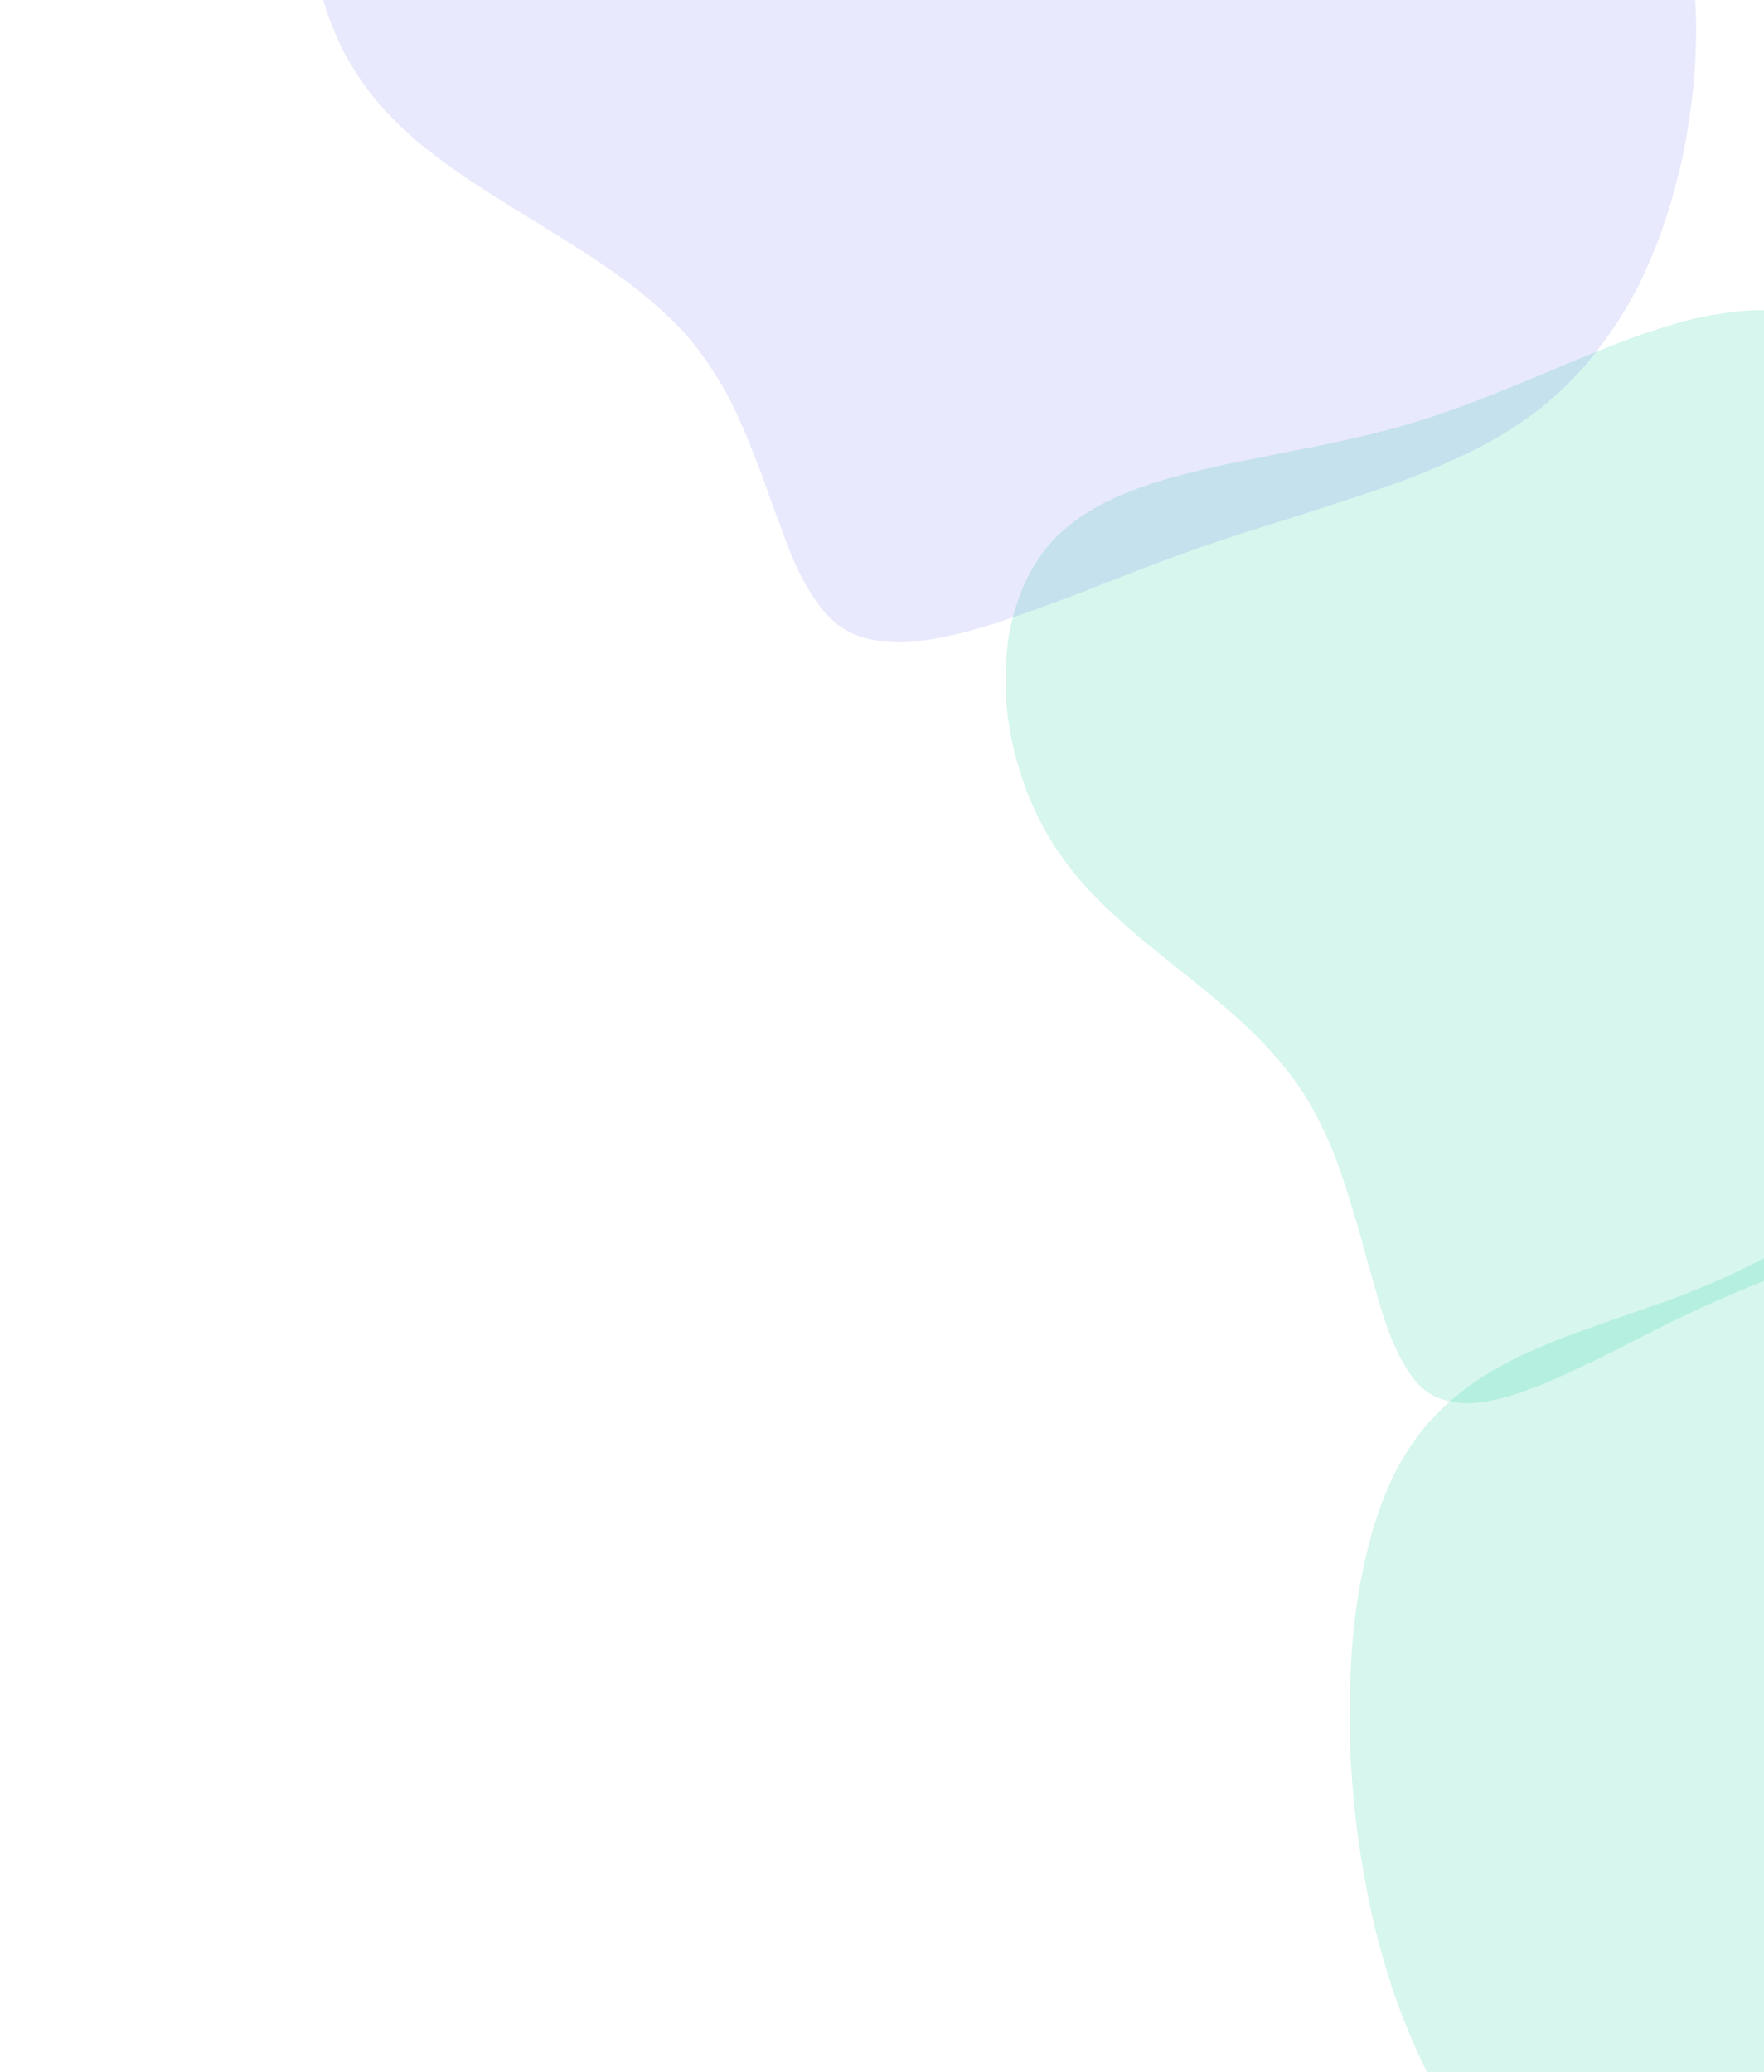
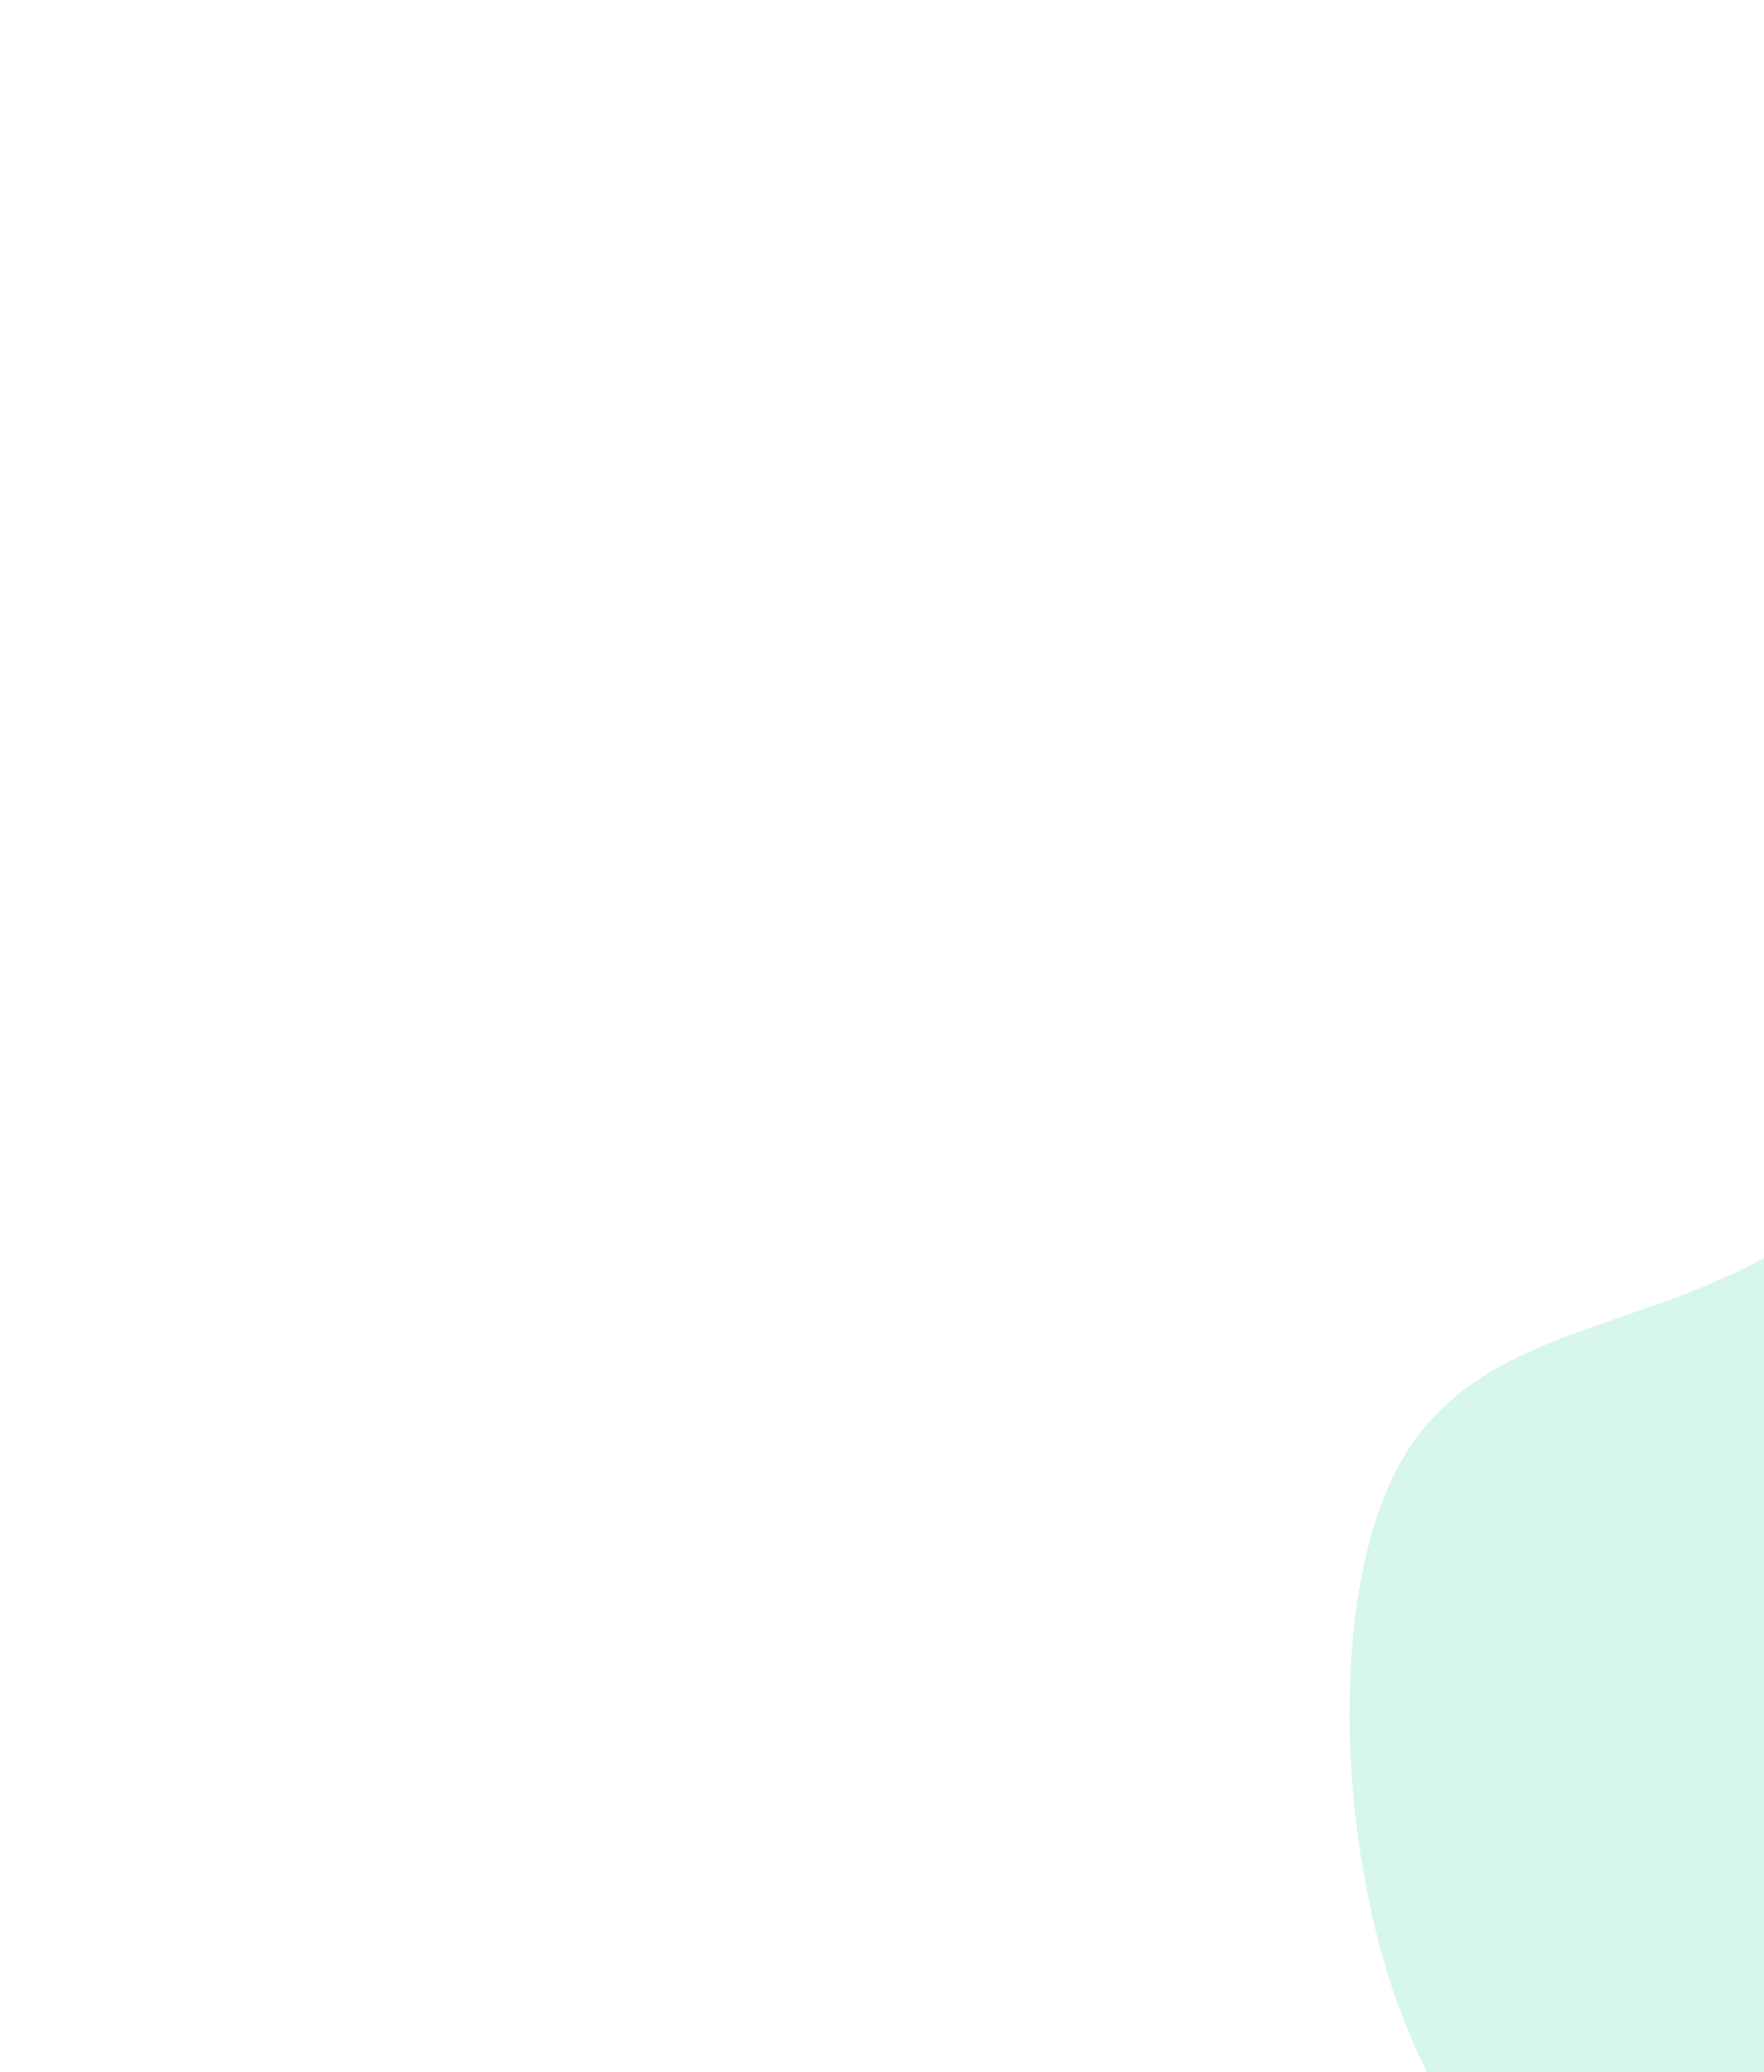
<svg xmlns="http://www.w3.org/2000/svg" width="728" height="855" viewBox="0 0 728 855" fill="none">
  <g filter="url(#filter0_f_0_1)">
-     <path fill-rule="evenodd" clip-rule="evenodd" d="M806.571 487.582C803.564 490.088 800.458 492.493 797.251 494.798C794.044 497.003 790.686 499.158 787.179 501.262C783.771 503.267 780.264 505.221 776.656 507.125C773.048 509.029 769.34 510.833 765.532 512.537C761.723 514.341 757.865 516.044 753.957 517.648C749.948 519.352 745.939 521.055 741.93 522.759C737.922 524.463 733.813 526.166 729.604 527.87C725.495 529.574 721.336 531.277 717.126 532.981C712.917 534.785 708.658 536.639 704.349 538.543C700.14 540.548 695.88 542.552 691.571 544.556C687.262 546.661 682.952 548.816 678.643 551.02C674.434 553.125 670.225 555.28 666.015 557.484C661.806 559.589 657.647 561.593 653.538 563.498C649.429 565.502 645.421 567.356 641.512 569.06C637.503 570.864 633.645 572.417 629.937 573.72C626.229 575.123 622.621 576.225 619.114 577.027C615.606 577.929 612.299 578.53 609.192 578.831C605.985 579.132 602.928 579.031 600.022 578.53C597.216 578.129 594.56 577.328 592.055 576.125C589.649 574.922 587.395 573.269 585.29 571.164C583.286 568.959 581.432 566.404 579.728 563.498C578.024 560.591 576.421 557.384 574.917 553.877C573.414 550.269 572.011 546.46 570.708 542.452C569.406 538.343 568.153 534.033 566.95 529.524C565.647 525.114 564.345 520.554 563.042 515.844C561.839 511.134 560.486 506.373 558.983 501.563C557.58 496.752 556.077 491.942 554.473 487.131C552.87 482.321 551.116 477.561 549.212 472.85C547.207 468.24 545.053 463.73 542.748 459.321C540.443 455.012 537.887 450.852 535.081 446.844C532.275 442.935 529.268 439.177 526.061 435.569C522.854 431.861 519.497 428.354 515.989 425.046C512.482 421.639 508.874 418.382 505.166 415.275C501.458 412.068 497.65 408.911 493.741 405.804C489.933 402.698 486.125 399.641 482.316 396.634C478.508 393.528 474.7 390.421 470.891 387.314C467.183 384.207 463.525 381 459.918 377.693C456.41 374.486 453.003 371.129 449.695 367.621C446.388 364.114 443.281 360.406 440.375 356.497C437.469 352.689 434.813 348.73 432.408 344.621C430.003 340.412 427.798 336.053 425.793 331.543C423.889 327.133 422.236 322.573 420.833 317.863C419.329 313.253 418.127 308.543 417.225 303.732C416.323 298.922 415.671 294.162 415.271 289.451C414.97 284.641 414.92 279.931 415.12 275.321C415.321 270.61 415.772 266.05 416.473 261.641C417.275 257.131 418.377 252.822 419.78 248.713C421.183 244.503 422.887 240.495 424.891 236.686C426.896 232.978 429.201 229.471 431.807 226.164C434.412 222.957 437.369 220 440.676 217.294C443.883 214.588 447.44 212.133 451.349 209.928C455.157 207.723 459.216 205.719 463.525 203.915C467.835 202.111 472.395 200.458 477.205 198.954C481.915 197.451 486.826 196.098 491.937 194.896C497.048 193.593 502.26 192.39 507.571 191.288C512.983 190.185 518.445 189.083 523.957 187.981C529.469 186.878 535.031 185.776 540.643 184.673C546.355 183.571 552.018 182.368 557.63 181.065C563.342 179.763 569.005 178.36 574.617 176.856C580.229 175.353 585.791 173.699 591.303 171.896C596.815 169.991 602.277 168.037 607.689 166.033C613 164.028 618.312 161.924 623.623 159.719C628.835 157.614 634.046 155.46 639.257 153.255C644.368 151.05 649.429 148.946 654.44 146.941C659.551 144.837 664.562 142.832 669.473 140.928C674.484 139.024 679.395 137.32 684.205 135.817C689.116 134.214 693.926 132.81 698.636 131.608C703.447 130.505 708.207 129.654 712.917 129.052C717.628 128.351 722.288 128 726.898 128C731.508 128 736.068 128.351 740.577 129.052C745.087 129.754 749.597 130.756 754.107 132.059C758.516 133.462 762.876 135.166 767.185 137.17C771.495 139.074 775.704 141.279 779.813 143.784C784.022 146.39 788.081 149.196 791.989 152.203C795.898 155.209 799.756 158.416 803.564 161.824C807.272 165.331 810.83 168.989 814.237 172.797C817.645 176.606 820.952 180.564 824.159 184.673C827.266 188.782 830.222 193.042 833.028 197.451C835.834 201.861 838.44 206.371 840.845 210.981C843.351 215.49 845.606 220.1 847.61 224.811C849.715 229.521 851.569 234.281 853.172 239.092C854.876 244.002 856.379 248.913 857.682 253.824C858.985 258.734 860.137 263.645 861.139 268.556C862.142 273.567 862.943 278.578 863.545 283.589C864.246 288.599 864.797 293.61 865.198 298.621C865.599 303.632 865.85 308.643 865.95 313.654C866.05 318.665 866 323.676 865.8 328.687C865.699 333.698 865.449 338.658 865.048 343.569C864.647 348.48 864.146 353.39 863.545 358.301C863.044 363.112 862.392 367.922 861.59 372.732C860.789 377.443 859.887 382.103 858.885 386.713C857.983 391.423 856.93 395.983 855.728 400.393C854.625 404.902 853.373 409.312 851.969 413.621C850.566 418.031 849.113 422.29 847.61 426.399C846.007 430.508 844.303 434.517 842.499 438.425C840.695 442.334 838.741 446.142 836.636 449.85C834.632 453.558 832.527 457.116 830.322 460.523C828.017 464.031 825.612 467.338 823.107 470.445C820.601 473.652 817.996 476.659 815.29 479.465C812.484 482.271 809.577 484.977 806.571 487.582Z" fill="#32D4AD" fill-opacity="0.2" />
-   </g>
+     </g>
  <g filter="url(#filter1_f_0_1)">
-     <path fill-rule="evenodd" clip-rule="evenodd" d="M624.89 176.217C621.09 178.651 617.164 180.987 613.111 183.225C609.057 185.366 604.814 187.459 600.381 189.503C596.075 191.449 591.641 193.347 587.082 195.197C582.522 197.046 577.835 198.798 573.022 200.452C568.209 202.204 563.333 203.859 558.393 205.416C553.327 207.071 548.26 208.725 543.194 210.38C538.127 212.035 532.934 213.689 527.614 215.344C522.421 216.998 517.165 218.653 511.845 220.308C506.525 222.06 501.142 223.86 495.696 225.709C490.376 227.656 484.993 229.603 479.546 231.549C474.1 233.593 468.654 235.686 463.207 237.827C457.887 239.871 452.568 241.963 447.248 244.105C441.928 246.149 436.672 248.095 431.479 249.944C426.285 251.891 421.219 253.692 416.279 255.346C411.213 257.098 406.336 258.607 401.65 259.872C396.963 261.235 392.404 262.305 387.971 263.084C383.537 263.96 379.358 264.544 375.431 264.836C371.378 265.128 367.515 265.03 363.842 264.544C360.295 264.154 356.939 263.376 353.772 262.208C350.732 261.04 347.882 259.434 345.222 257.39C342.689 255.249 340.346 252.767 338.193 249.944C336.04 247.122 334.013 244.007 332.113 240.601C330.213 237.097 328.44 233.398 326.793 229.505C325.147 225.515 323.563 221.33 322.043 216.95C320.397 212.667 318.75 208.239 317.104 203.664C315.584 199.09 313.874 194.467 311.974 189.795C310.201 185.123 308.301 180.451 306.274 175.779C304.248 171.108 302.031 166.484 299.624 161.91C297.091 157.433 294.368 153.053 291.455 148.771C288.542 144.585 285.312 140.546 281.765 136.653C278.219 132.857 274.419 129.207 270.366 125.704C266.313 122.102 262.069 118.696 257.636 115.484C253.203 112.175 248.643 109.012 243.957 105.994C239.27 102.88 234.457 99.814 229.518 96.797C224.704 93.779 219.891 90.811 215.078 87.891C210.265 84.874 205.452 81.857 200.639 78.84C195.952 75.822 191.329 72.708 186.769 69.496C182.336 66.381 178.03 63.121 173.85 59.714C169.67 56.308 165.744 52.707 162.071 48.911C158.397 45.212 155.041 41.368 152.001 37.377C148.961 33.289 146.175 29.056 143.641 24.676C141.235 20.393 139.145 15.965 137.372 11.39C135.472 6.913 133.952 2.339 132.812 -2.333C131.672 -7.005 130.849 -11.628 130.342 -16.203C129.962 -20.874 129.899 -25.449 130.152 -29.926C130.405 -34.5 130.975 -38.929 131.862 -43.211C132.875 -47.591 134.268 -51.776 136.042 -55.767C137.815 -59.855 139.968 -63.748 142.501 -67.446C145.035 -71.048 147.948 -74.454 151.241 -77.666C154.534 -80.781 158.271 -83.652 162.451 -86.28C166.504 -88.907 171 -91.292 175.94 -93.433C180.753 -95.575 185.883 -97.521 191.329 -99.273C196.776 -101.025 202.539 -102.631 208.619 -104.091C214.572 -105.551 220.778 -106.865 227.238 -108.033C233.697 -109.298 240.284 -110.466 246.997 -111.537C253.837 -112.607 260.74 -113.678 267.706 -114.748C274.672 -115.819 281.702 -116.89 288.795 -117.96C296.015 -119.031 303.171 -120.199 310.264 -121.464C317.484 -122.729 324.64 -124.092 331.733 -125.552C338.826 -127.012 345.856 -128.618 352.822 -130.37C359.788 -132.219 366.691 -134.117 373.531 -136.064C380.244 -138.01 386.957 -140.054 393.67 -142.195C400.257 -144.239 406.843 -146.332 413.429 -148.473C419.889 -150.614 426.286 -152.658 432.619 -154.605C439.078 -156.649 445.411 -158.595 451.618 -160.445C457.951 -162.294 464.157 -163.948 470.237 -165.408C476.443 -166.966 482.523 -168.328 488.476 -169.496C494.556 -170.567 500.572 -171.394 506.525 -171.978C512.478 -172.659 518.368 -173 524.194 -173C530.021 -173 535.784 -172.659 541.484 -171.978C547.183 -171.297 552.883 -170.323 558.583 -169.058C564.156 -167.696 569.666 -166.041 575.112 -164.094C580.559 -162.245 585.878 -160.104 591.072 -157.671C596.391 -155.14 601.521 -152.415 606.461 -149.495C611.401 -146.575 616.277 -143.461 621.09 -140.151C625.777 -136.745 630.273 -133.192 634.58 -129.494C638.886 -125.795 643.066 -121.951 647.119 -117.96C651.046 -113.97 654.782 -109.833 658.328 -105.551C661.875 -101.268 665.168 -96.888 668.208 -92.411C671.375 -88.031 674.224 -83.554 676.758 -78.98C679.418 -74.405 681.761 -69.782 683.787 -65.111C685.941 -60.341 687.841 -55.572 689.487 -50.803C691.134 -46.034 692.59 -41.265 693.857 -36.496C695.124 -31.629 696.137 -26.763 696.897 -21.896C697.783 -17.03 698.48 -12.163 698.987 -7.297C699.493 -2.43 699.81 2.436 699.937 7.302C700.063 12.169 700 17.035 699.747 21.902C699.62 26.768 699.303 31.586 698.797 36.355C698.29 41.124 697.657 45.894 696.897 50.663C696.263 55.334 695.44 60.006 694.427 64.678C693.414 69.253 692.274 73.778 691.007 78.255C689.867 82.83 688.537 87.258 687.017 91.541C685.624 95.921 684.041 100.203 682.267 104.388C680.494 108.671 678.658 112.807 676.758 116.798C674.731 120.788 672.578 124.682 670.298 128.477C668.018 132.273 665.548 135.972 662.888 139.573C660.355 143.174 657.695 146.629 654.909 149.939C651.995 153.345 648.956 156.557 645.789 159.574C642.623 162.689 639.329 165.609 635.91 168.334C632.363 171.059 628.69 173.687 624.89 176.217Z" fill="#3D4AE2" fill-opacity="0.12" />
-   </g>
+     </g>
  <g filter="url(#filter2_f_0_1)">
    <path fill-rule="evenodd" clip-rule="evenodd" d="M948.571 1071.26C945.564 1075.66 942.458 1079.89 939.251 1083.95C936.044 1087.82 932.686 1091.61 929.179 1095.31C925.771 1098.84 922.264 1102.27 918.656 1105.62C915.048 1108.97 911.34 1112.14 907.532 1115.14C903.723 1118.31 899.865 1121.3 895.957 1124.12C891.948 1127.12 887.939 1130.11 883.93 1133.11C879.922 1136.11 875.813 1139.1 871.604 1142.1C867.495 1145.09 863.336 1148.09 859.126 1151.08C854.917 1154.26 850.658 1157.52 846.349 1160.86C842.14 1164.39 837.88 1167.91 833.571 1171.44C829.262 1175.14 824.952 1178.93 820.643 1182.8C816.434 1186.5 812.225 1190.29 808.015 1194.17C803.806 1197.87 799.647 1201.39 795.538 1204.74C791.429 1208.27 787.421 1211.53 783.512 1214.52C779.503 1217.69 775.645 1220.42 771.937 1222.72C768.229 1225.18 764.621 1227.12 761.114 1228.53C757.606 1230.12 754.299 1231.17 751.192 1231.7C747.985 1232.23 744.928 1232.06 742.022 1231.17C739.216 1230.47 736.56 1229.06 734.055 1226.94C731.649 1224.83 729.395 1221.92 727.29 1218.22C725.286 1214.35 723.432 1209.85 721.728 1204.74C720.024 1199.63 718.421 1193.99 716.917 1187.83C715.414 1181.48 714.011 1174.79 712.708 1167.74C711.406 1160.51 710.153 1152.93 708.95 1145C707.647 1137.25 706.345 1129.23 705.042 1120.95C703.839 1112.67 702.486 1104.3 700.983 1095.84C699.58 1087.38 698.077 1078.92 696.473 1070.47C694.87 1062.01 693.116 1053.64 691.212 1045.36C689.207 1037.25 687.053 1029.32 684.748 1021.57C682.443 1013.99 679.887 1006.68 677.081 999.628C674.275 992.755 671.268 986.147 668.061 979.804C664.854 973.284 661.497 967.116 657.989 961.301C654.482 955.31 650.874 949.583 647.166 944.12C643.458 938.481 639.65 932.93 635.741 927.468C631.933 922.005 628.125 916.63 624.316 911.344C620.508 905.881 616.7 900.419 612.891 894.956C609.183 889.493 605.525 883.854 601.918 878.039C598.41 872.401 595.003 866.497 591.695 860.33C588.388 854.162 585.281 847.642 582.375 840.77C579.469 834.074 576.813 827.113 574.408 819.888C572.003 812.487 569.798 804.822 567.793 796.892C565.889 789.139 564.236 781.121 562.833 772.839C561.329 764.733 560.127 756.451 559.225 747.993C558.323 739.534 557.671 731.164 557.271 722.882C556.97 714.424 556.92 706.142 557.12 698.036C557.321 689.754 557.772 681.736 558.473 673.983C559.275 666.053 560.377 658.476 561.78 651.251C563.183 643.85 564.887 636.801 566.891 630.105C568.896 623.585 571.201 617.418 573.807 611.602C576.412 605.964 579.369 600.765 582.676 596.007C585.883 591.25 589.44 586.932 593.349 583.056C597.157 579.179 601.216 575.655 605.525 572.483C609.835 569.311 614.395 566.403 619.205 563.76C623.915 561.117 628.826 558.738 633.937 556.623C639.048 554.333 644.26 552.218 649.571 550.28C654.983 548.341 660.445 546.403 665.957 544.465C671.469 542.526 677.031 540.588 682.643 538.65C688.355 536.711 694.018 534.597 699.63 532.306C705.342 530.015 711.005 527.548 716.617 524.905C722.229 522.262 727.791 519.354 733.303 516.182C738.815 512.834 744.277 509.398 749.689 505.874C755 502.349 760.312 498.649 765.623 494.772C770.835 491.071 776.046 487.283 781.257 483.406C786.368 479.529 791.429 475.829 796.44 472.305C801.551 468.604 806.562 465.08 811.473 461.732C816.484 458.384 821.395 455.388 826.205 452.745C831.116 449.925 835.926 447.458 840.636 445.344C845.447 443.405 850.207 441.908 854.917 440.85C859.628 439.617 864.288 439 868.898 439C873.508 439 878.068 439.617 882.577 440.85C887.087 442.084 891.597 443.846 896.107 446.137C900.516 448.604 904.876 451.599 909.185 455.124C913.495 458.472 917.704 462.348 921.813 466.754C926.022 471.335 930.081 476.269 933.989 481.556C937.898 486.842 941.756 492.481 945.564 498.473C949.272 504.64 952.83 511.072 956.237 517.768C959.645 524.464 962.952 531.425 966.159 538.65C969.266 545.874 972.222 553.363 975.028 561.117C977.834 568.87 980.44 576.8 982.845 584.906C985.351 592.836 987.606 600.941 989.61 609.224C991.715 617.506 993.569 625.876 995.172 634.334C996.876 642.969 998.379 651.603 999.682 660.238C1000.98 668.872 1002.14 677.507 1003.14 686.141C1004.14 694.952 1004.94 703.763 1005.54 712.574C1006.25 721.384 1006.8 730.195 1007.2 739.006C1007.6 747.817 1007.85 756.627 1007.95 765.438C1008.05 774.249 1008 783.06 1007.8 791.87C1007.7 800.681 1007.45 809.404 1007.05 818.038C1006.65 826.673 1006.15 835.307 1005.54 843.942C1005.04 852.4 1004.39 860.858 1003.59 869.317C1002.79 877.599 1001.89 885.793 1000.88 893.899C999.983 902.181 998.93 910.199 997.728 917.952C996.625 925.882 995.373 933.635 993.969 941.212C992.566 948.966 991.113 956.455 989.61 963.68C988.007 970.905 986.303 977.953 984.499 984.826C982.695 991.698 980.741 998.394 978.636 1004.91C976.632 1011.43 974.527 1017.69 972.322 1023.68C970.017 1029.85 967.612 1035.66 965.107 1041.13C962.601 1046.77 959.996 1052.05 957.29 1056.99C954.484 1061.92 951.577 1066.68 948.571 1071.26Z" fill="#32D4AD" fill-opacity="0.2" />
  </g>
  <defs>
    <filter id="filter0_f_0_1" x="285" y="-2" width="711" height="711" filterUnits="userSpaceOnUse" color-interpolation-filters="sRGB">
      <feFlood flood-opacity="0" result="BackgroundImageFix" />
      <feBlend mode="normal" in="SourceGraphic" in2="BackgroundImageFix" result="shape" />
      <feGaussianBlur stdDeviation="65" result="effect1_foregroundBlur_0_1" />
    </filter>
    <filter id="filter1_f_0_1" x="0" y="-303" width="830" height="698" filterUnits="userSpaceOnUse" color-interpolation-filters="sRGB">
      <feFlood flood-opacity="0" result="BackgroundImageFix" />
      <feBlend mode="normal" in="SourceGraphic" in2="BackgroundImageFix" result="shape" />
      <feGaussianBlur stdDeviation="65" result="effect1_foregroundBlur_0_1" />
    </filter>
    <filter id="filter2_f_0_1" x="427" y="309" width="711" height="1053" filterUnits="userSpaceOnUse" color-interpolation-filters="sRGB">
      <feFlood flood-opacity="0" result="BackgroundImageFix" />
      <feBlend mode="normal" in="SourceGraphic" in2="BackgroundImageFix" result="shape" />
      <feGaussianBlur stdDeviation="65" result="effect1_foregroundBlur_0_1" />
    </filter>
  </defs>
</svg>